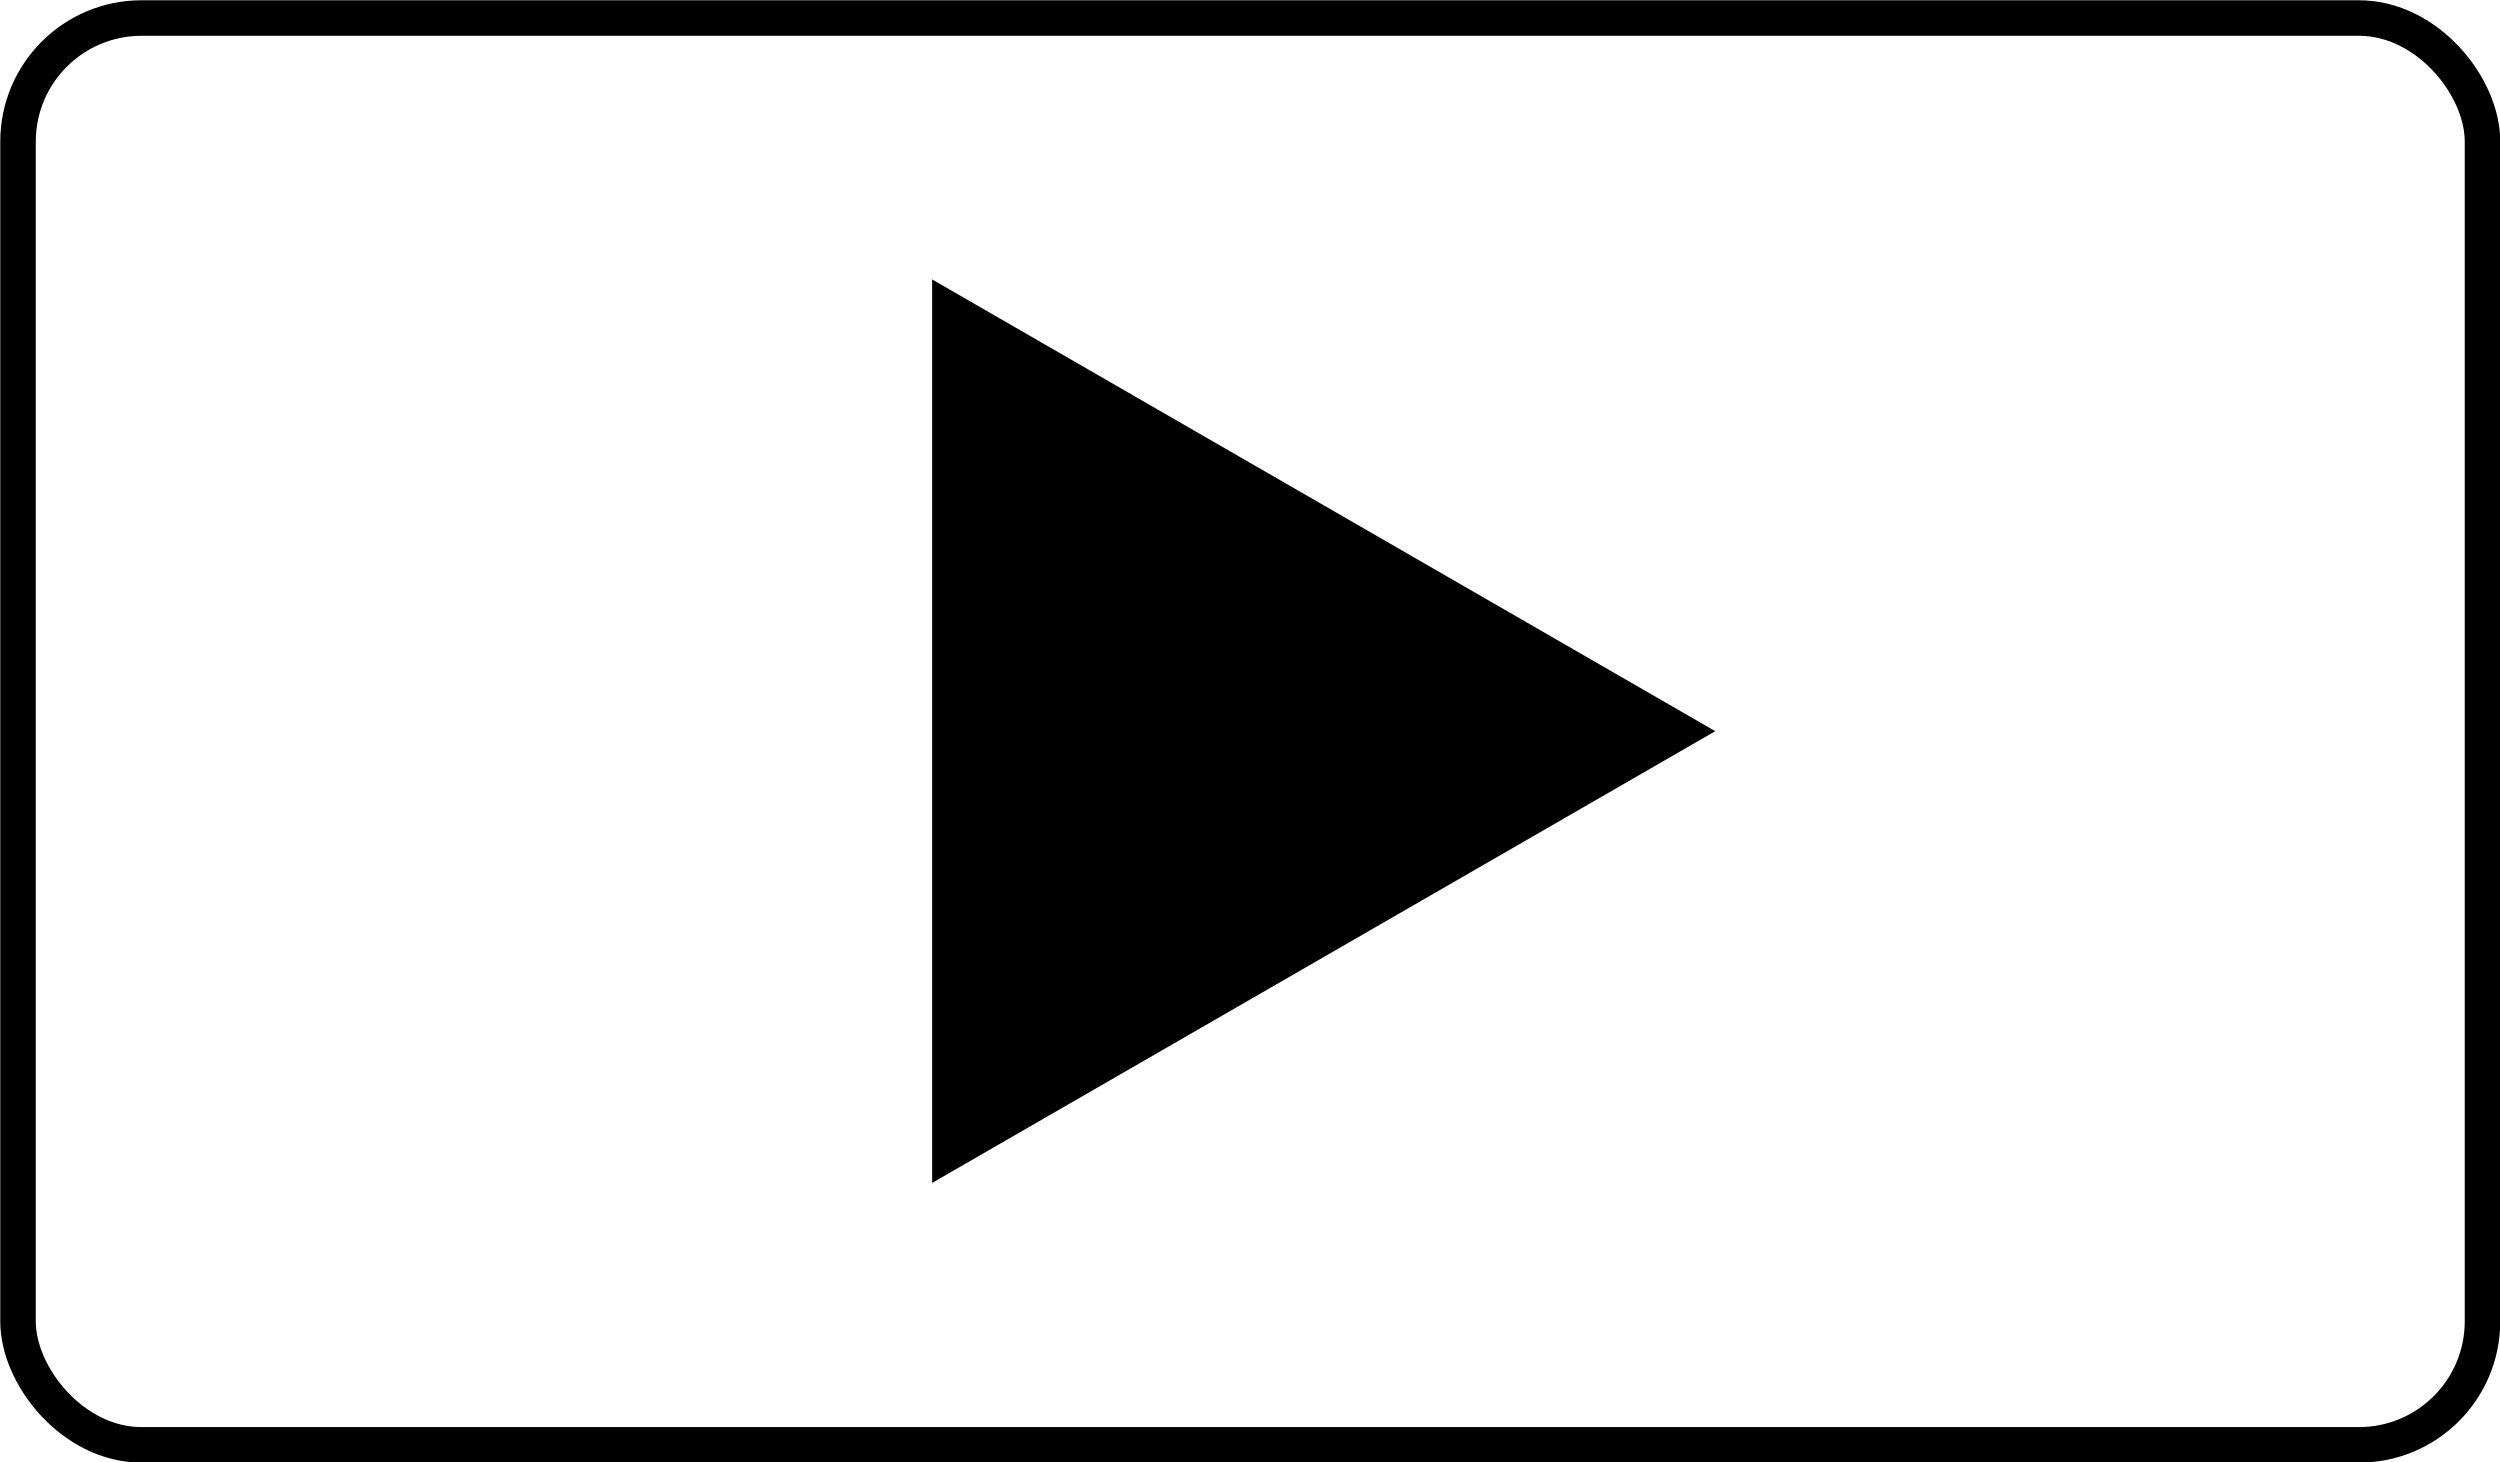
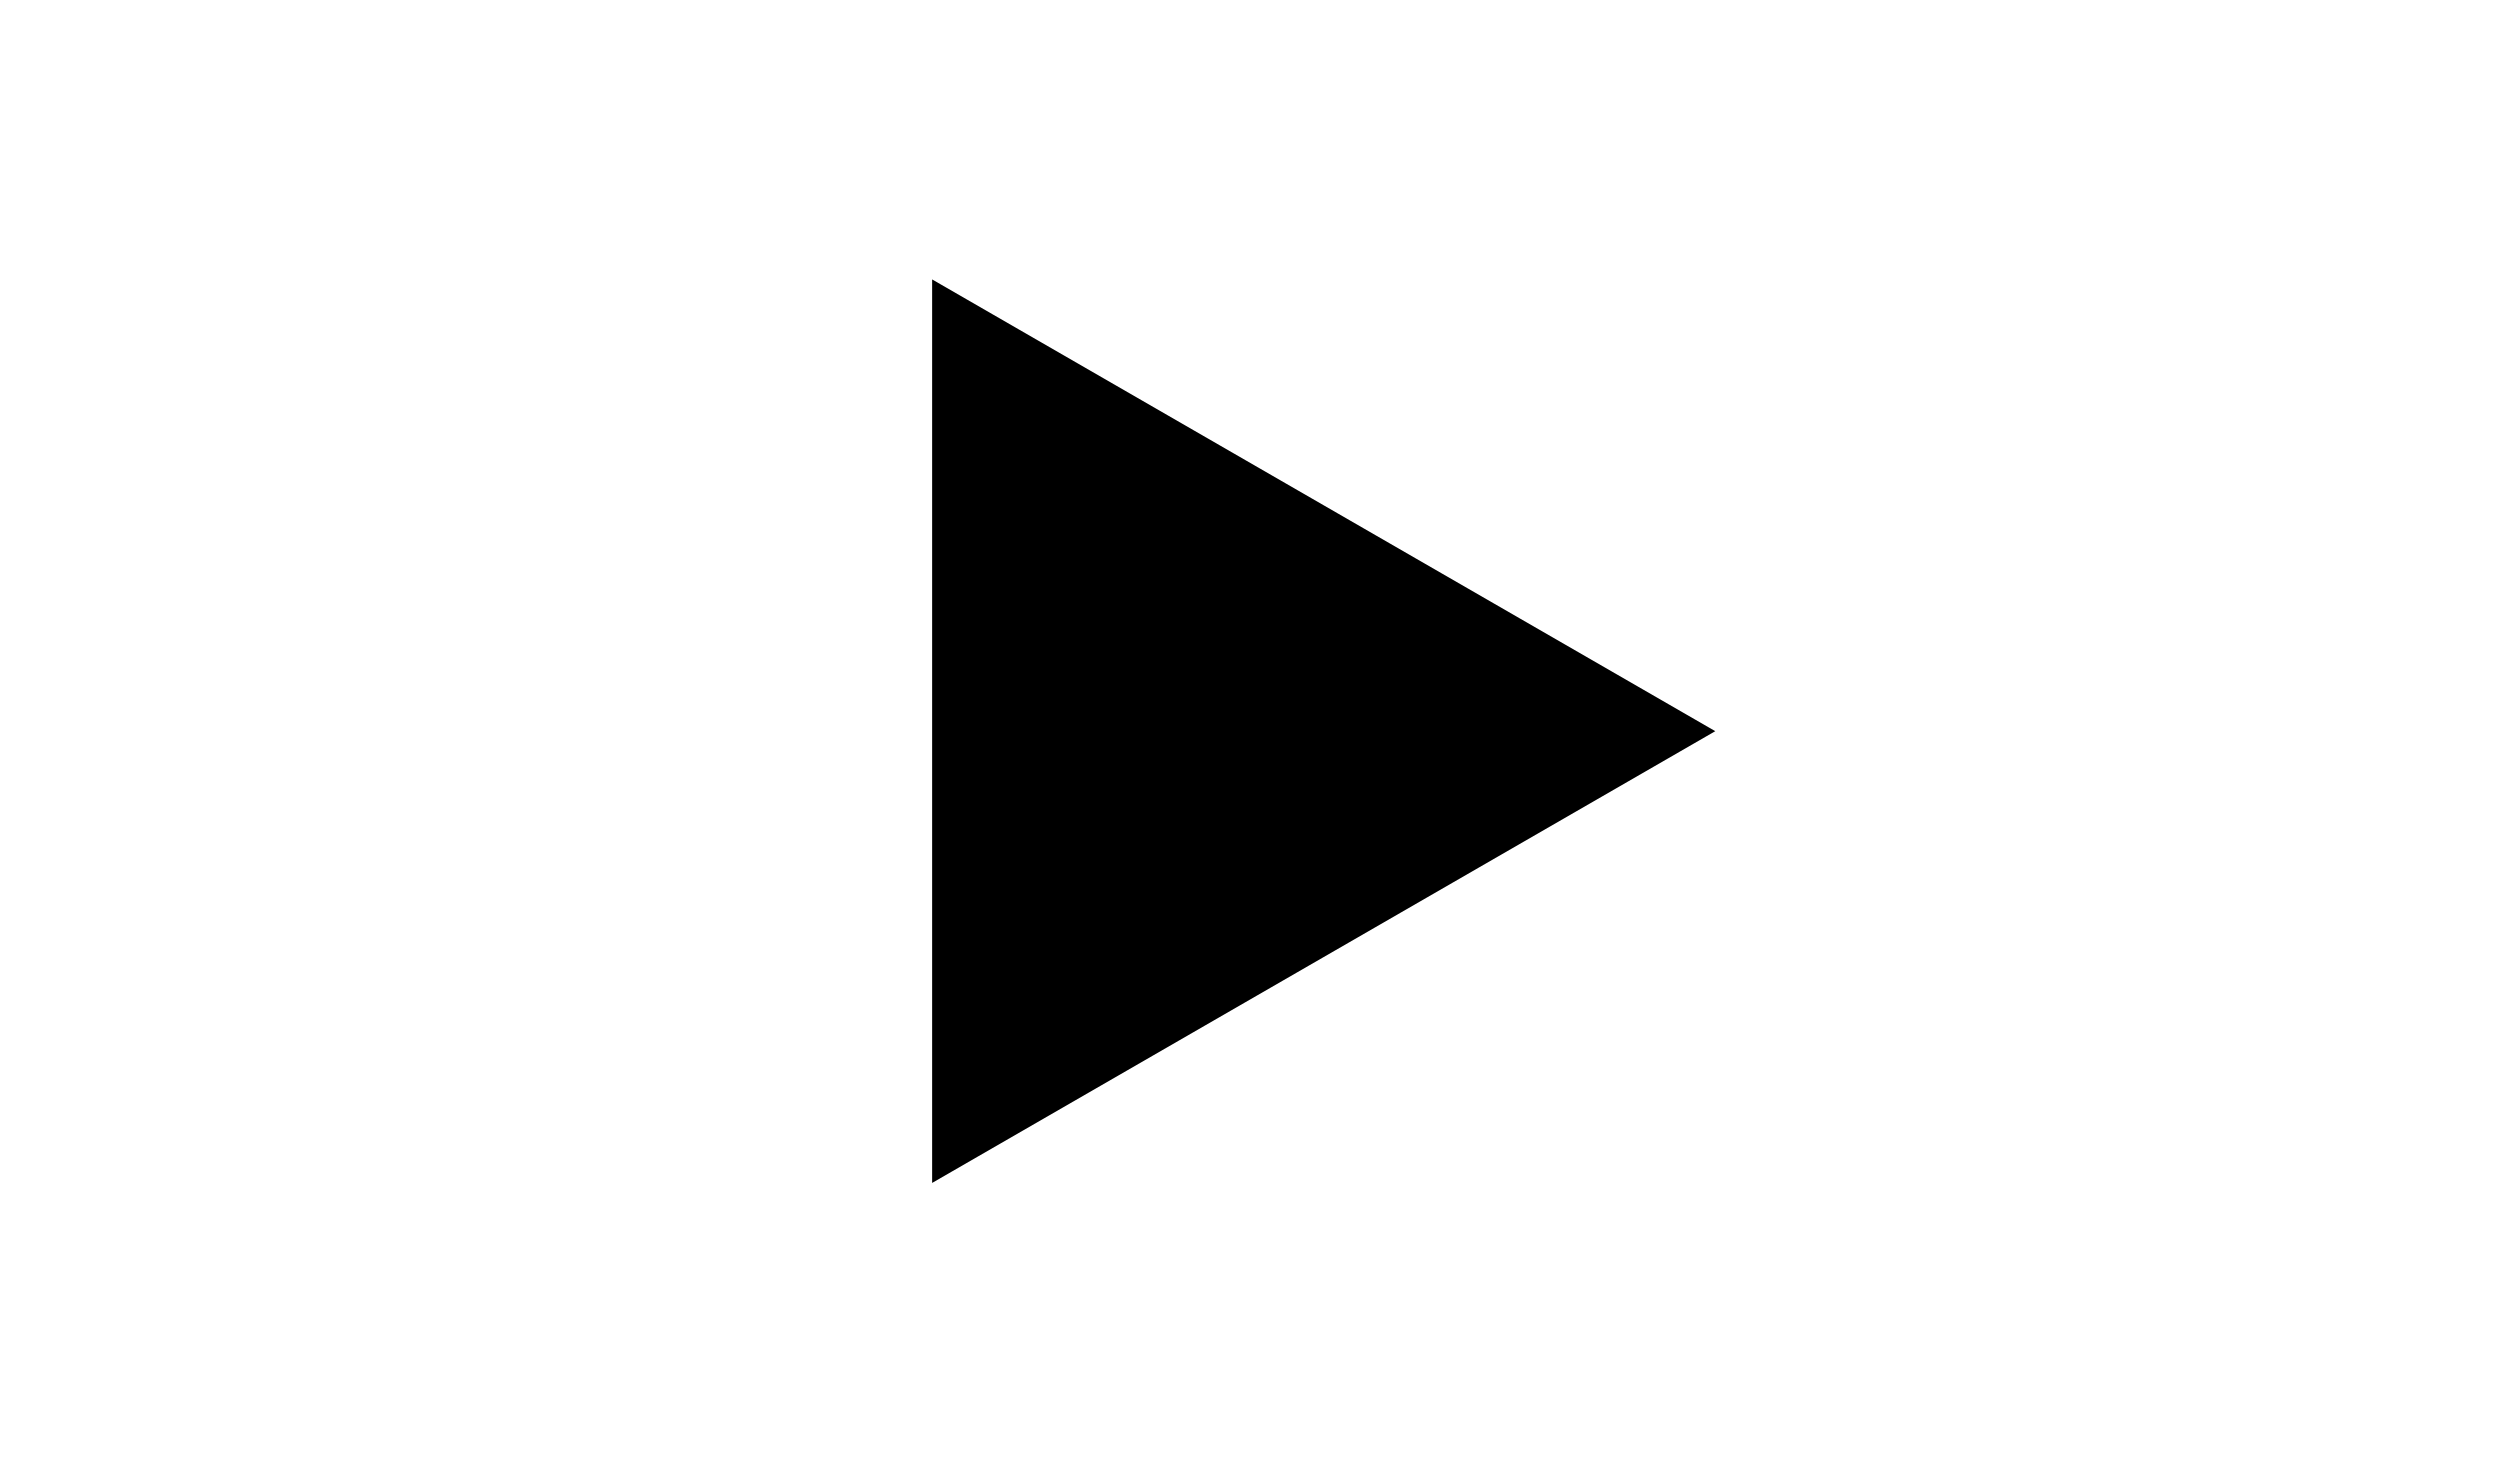
<svg xmlns="http://www.w3.org/2000/svg" id="_レイヤー_2" viewBox="0 0 47.15 27.58">
  <defs>
    <style>.cls-1{fill:#000;stroke-width:0px;}.cls-2{fill:none;stroke:#000;stroke-miterlimit:10;stroke-width:.67px;}</style>
  </defs>
  <g id="_レイヤー_1-2">
    <g id="_レイヤー_1-2">
-       <rect class="cls-2" x=".34" y=".34" width="46.48" height="26.91" rx="2.33" ry="2.33" />
      <polygon class="cls-1" points="32.35 13.79 17.58 5.27 17.58 22.31 32.35 13.79" />
    </g>
  </g>
</svg>